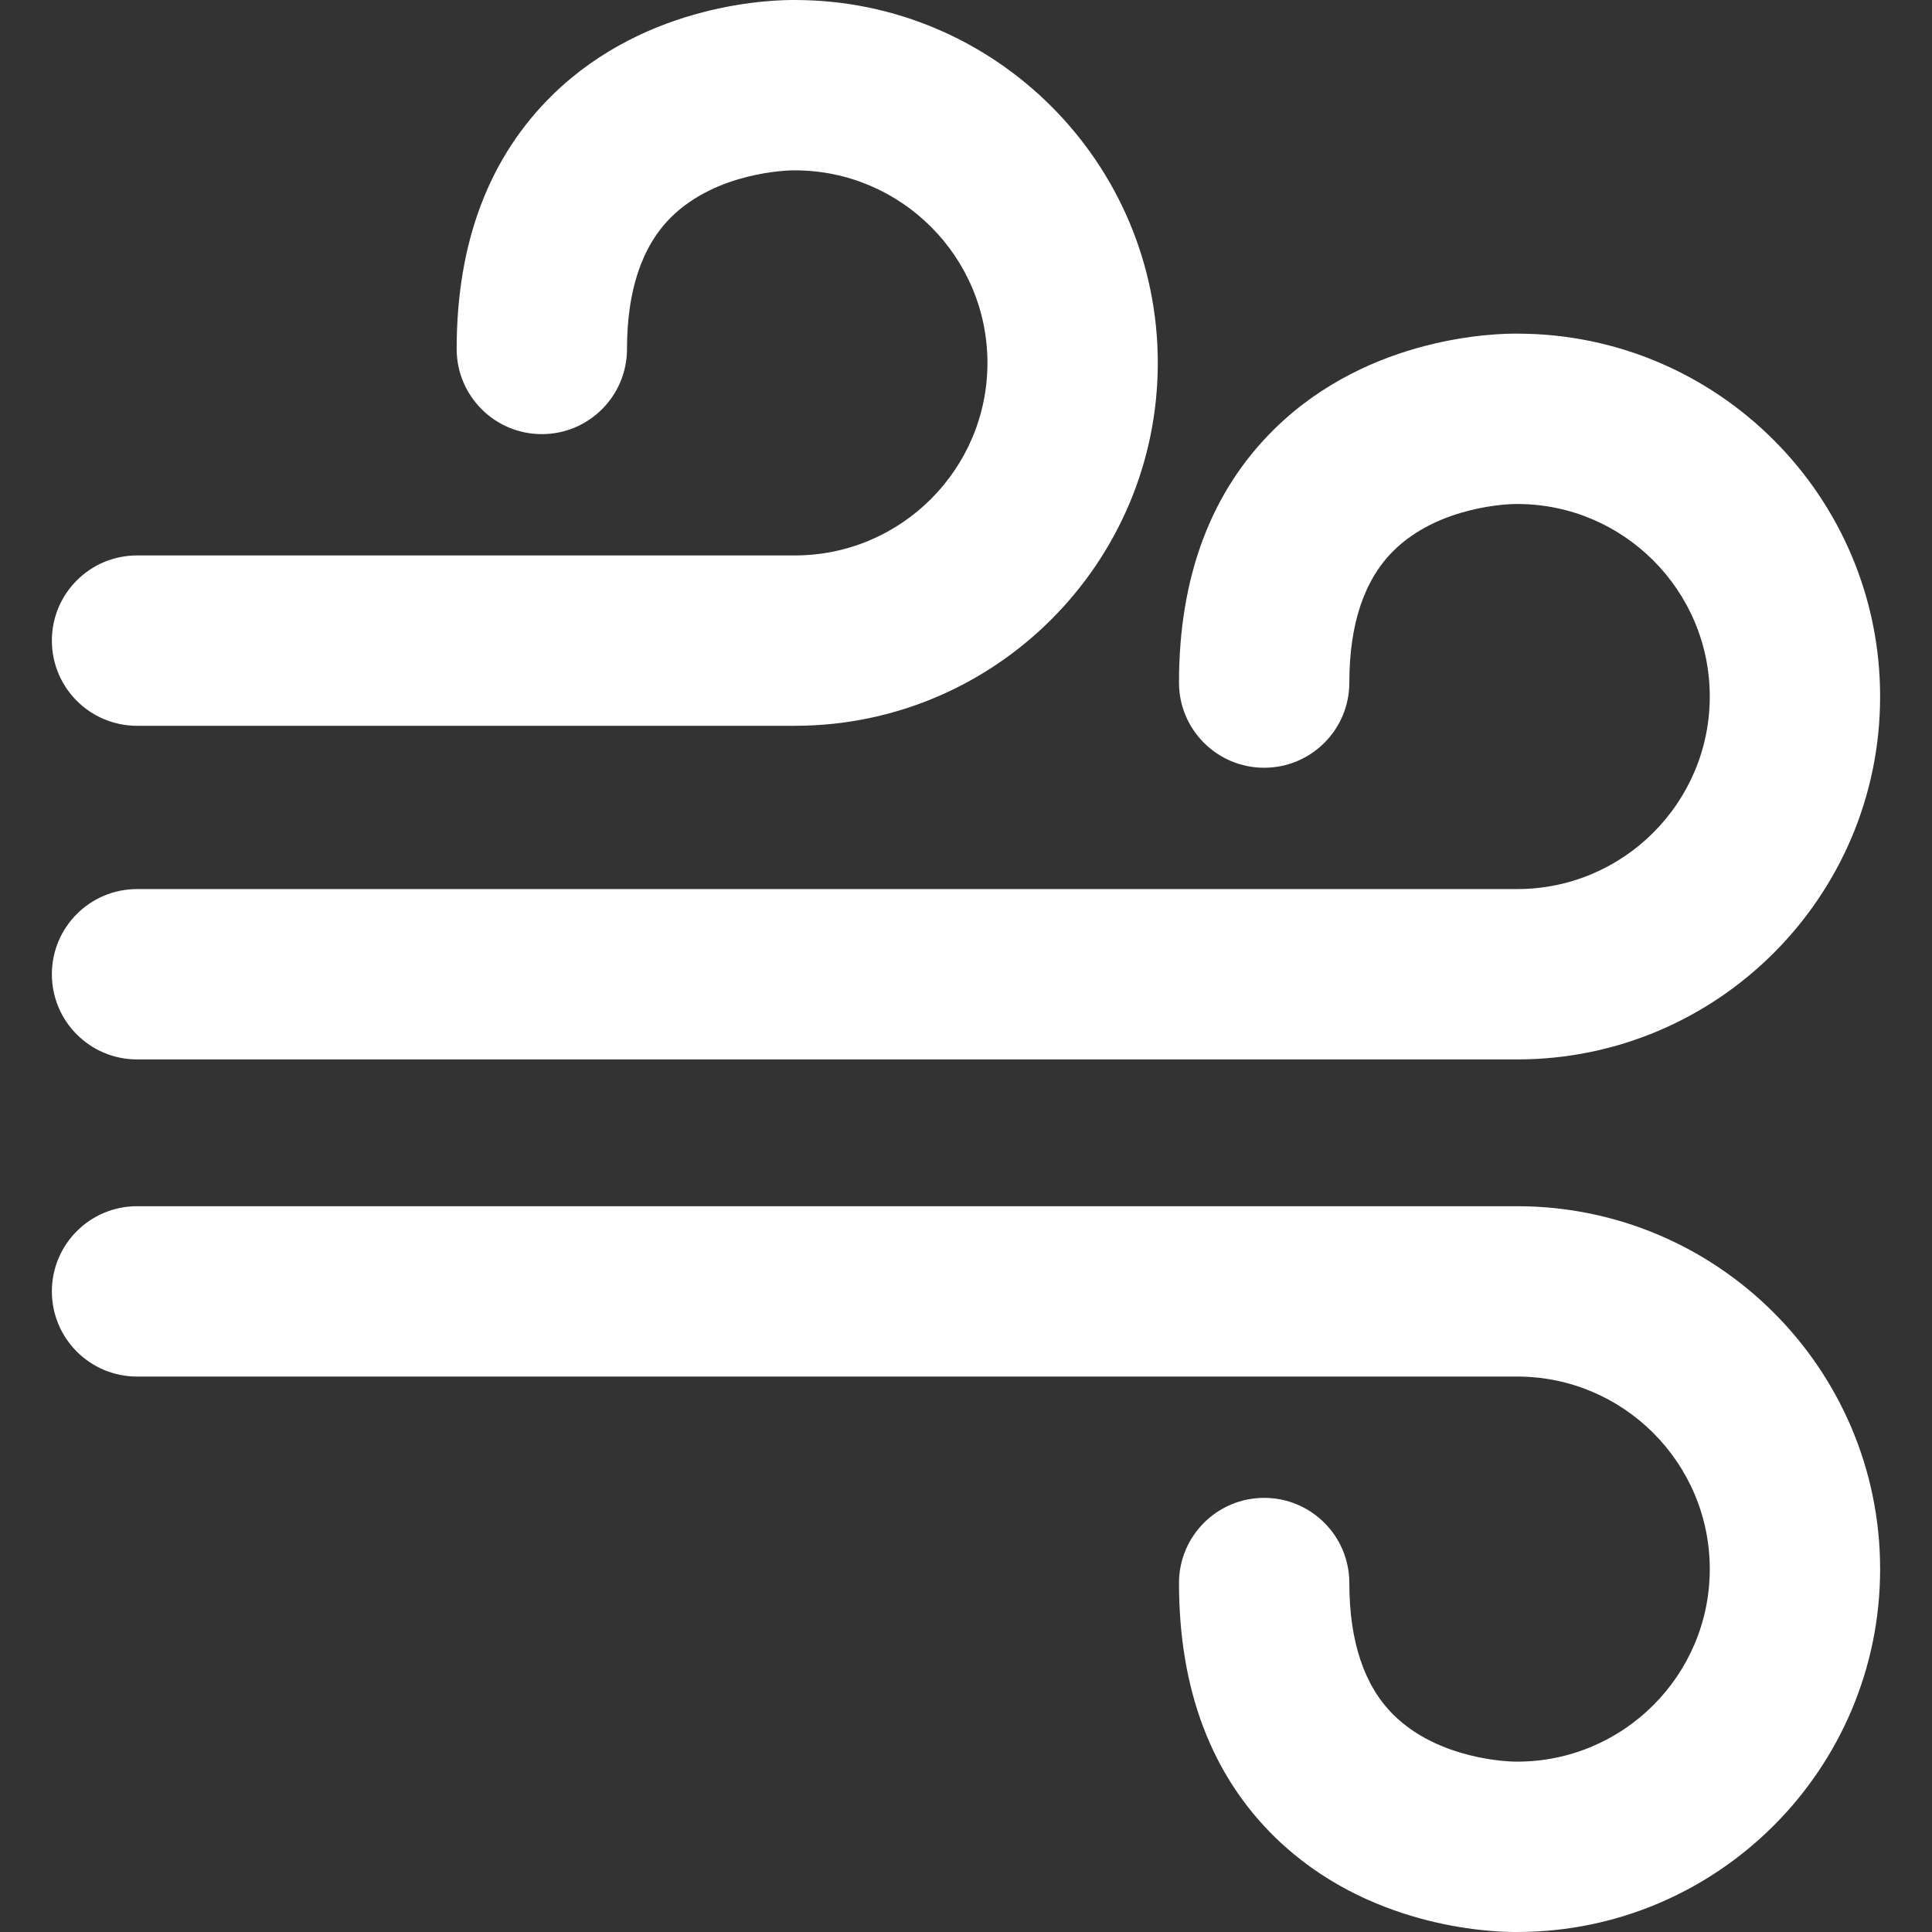
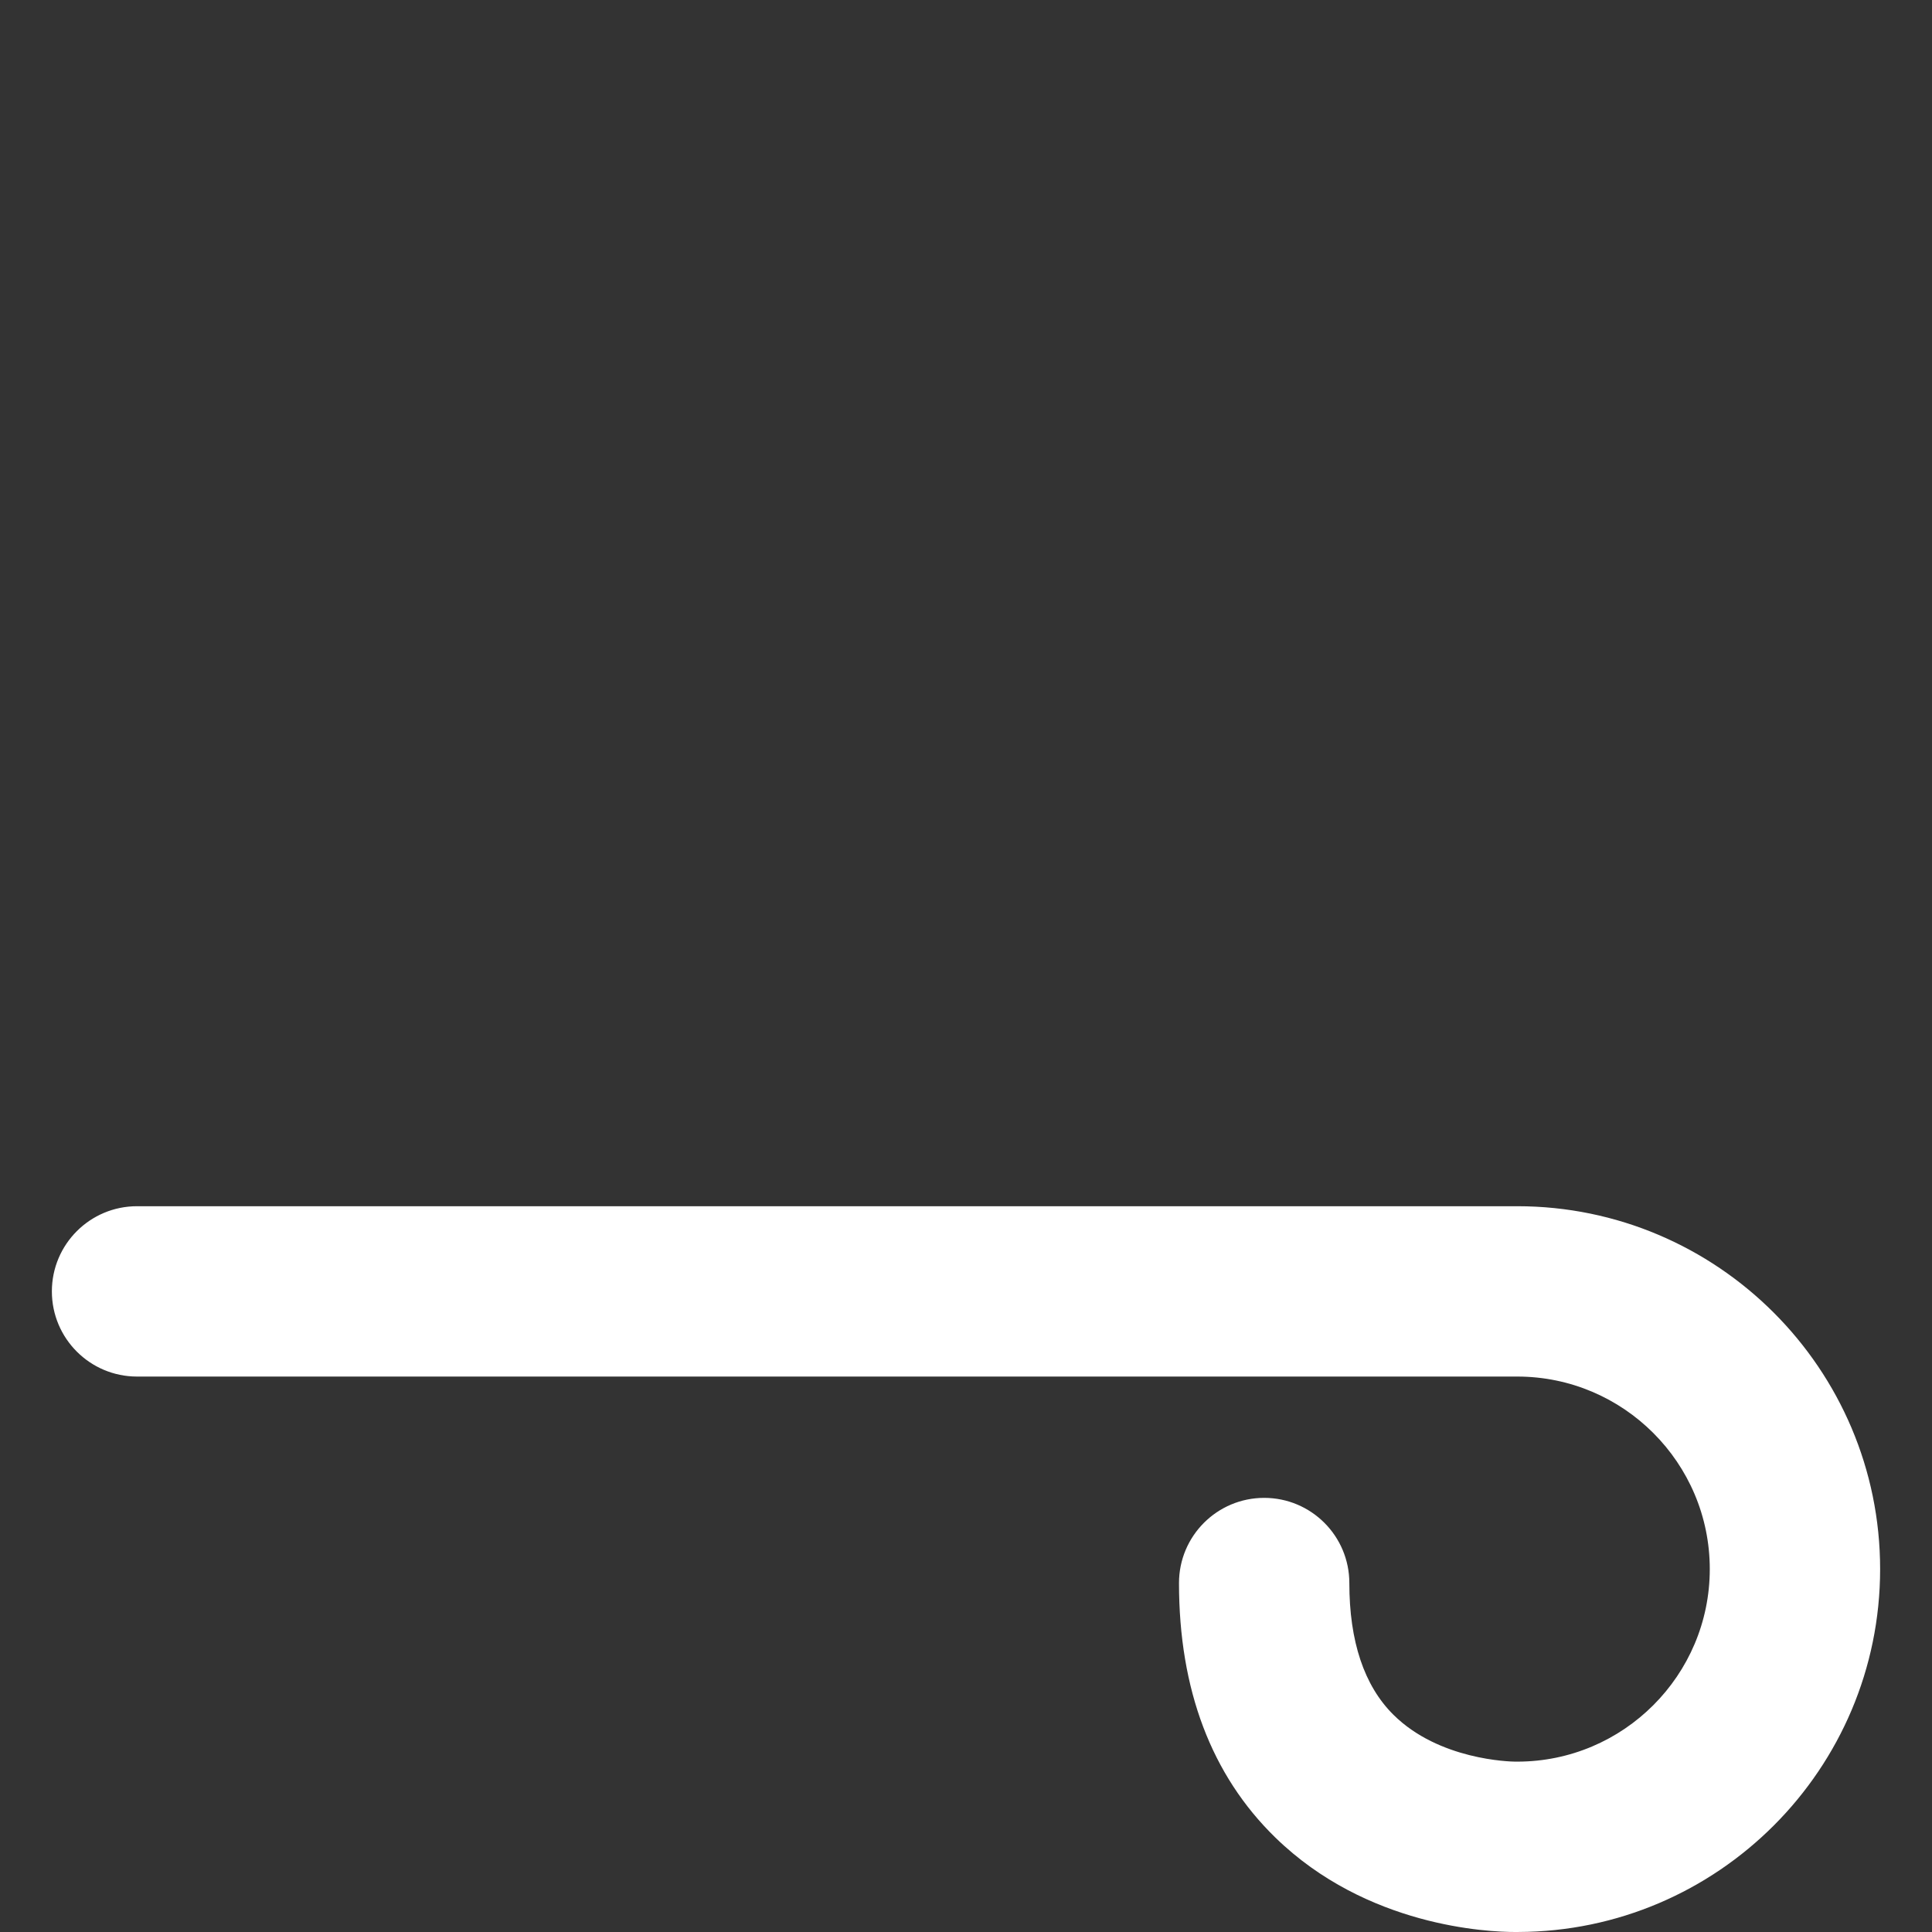
<svg xmlns="http://www.w3.org/2000/svg" width="100%" height="100%" viewBox="0 0 612 612" version="1.1" xml:space="preserve" style="fill-rule:evenodd;clip-rule:evenodd;stroke-linejoin:round;stroke-miterlimit:2;">
  <rect x="0" y="0" width="612" height="612" fill="#333333" stroke="none" />
  <g>
    <g>
-       <path d="M43.411,335.593L480.614,335.593C544.001,335.593 595.566,284.025 595.566,220.641C595.566,157.35 544.149,105.841 480.889,105.691C474.657,105.597 434.192,106.157 403.976,135.618C383.732,155.355 373.47,182.475 373.47,216.221C373.47,231.122 385.548,243.201 400.45,243.201C415.351,243.201 427.428,231.121 427.428,216.221C427.428,197.739 432.125,183.705 441.383,174.512C455.812,160.182 478.258,159.666 480.053,159.648C480.305,159.656 480.273,159.652 480.613,159.652C514.244,159.652 541.606,187.012 541.606,220.641C541.606,254.272 514.246,281.632 480.613,281.632L43.411,281.632C28.51,281.632 16.431,293.712 16.431,308.612C16.431,323.513 28.51,335.593 43.411,335.593Z" style="fill:white;fill-rule:nonzero;" />
-       <path d="M43.411,229.908L251.804,229.908C315.187,229.908 366.754,178.34 366.754,114.956C366.754,51.661 315.339,0.15 252.077,0.006C245.771,-0.082 205.37,0.48 175.162,29.933C154.92,49.672 144.656,76.792 144.656,110.538C144.656,125.439 156.734,137.52 171.636,137.52C186.538,137.52 198.614,125.44 198.614,110.538C198.614,92.056 203.311,78.022 212.569,68.829C226.996,54.501 249.442,53.981 251.243,53.963C251.495,53.971 251.461,53.967 251.803,53.967C285.432,53.967 312.794,81.327 312.794,114.956C312.794,148.587 285.434,175.947 251.803,175.947L43.411,175.947C28.51,175.947 16.431,188.027 16.431,202.929C16.431,217.831 28.51,229.908 43.411,229.908Z" style="fill:white;fill-rule:nonzero;" />
      <path d="M480.614,382.093L43.411,382.093C28.51,382.093 16.431,394.173 16.431,409.073C16.431,423.972 28.509,436.053 43.411,436.053L480.614,436.053C514.245,436.053 541.607,463.413 541.607,497.042C541.607,530.673 514.247,558.033 480.614,558.033C480.275,558.033 480.306,558.027 480.054,558.037C478.257,558.019 455.811,557.501 441.384,543.173C432.126,533.98 427.429,519.946 427.429,501.462C427.429,486.561 415.352,474.48 400.451,474.48C385.55,474.48 373.471,486.56 373.471,501.462C373.471,535.21 383.733,562.33 403.977,582.067C432.976,610.344 471.384,612.002 479.971,612C480.332,612 480.638,611.998 480.89,611.994C544.15,611.844 595.567,560.335 595.567,497.044C595.567,433.659 544.001,382.093 480.614,382.093Z" style="fill:white;fill-rule:nonzero;" />
    </g>
  </g>
</svg>